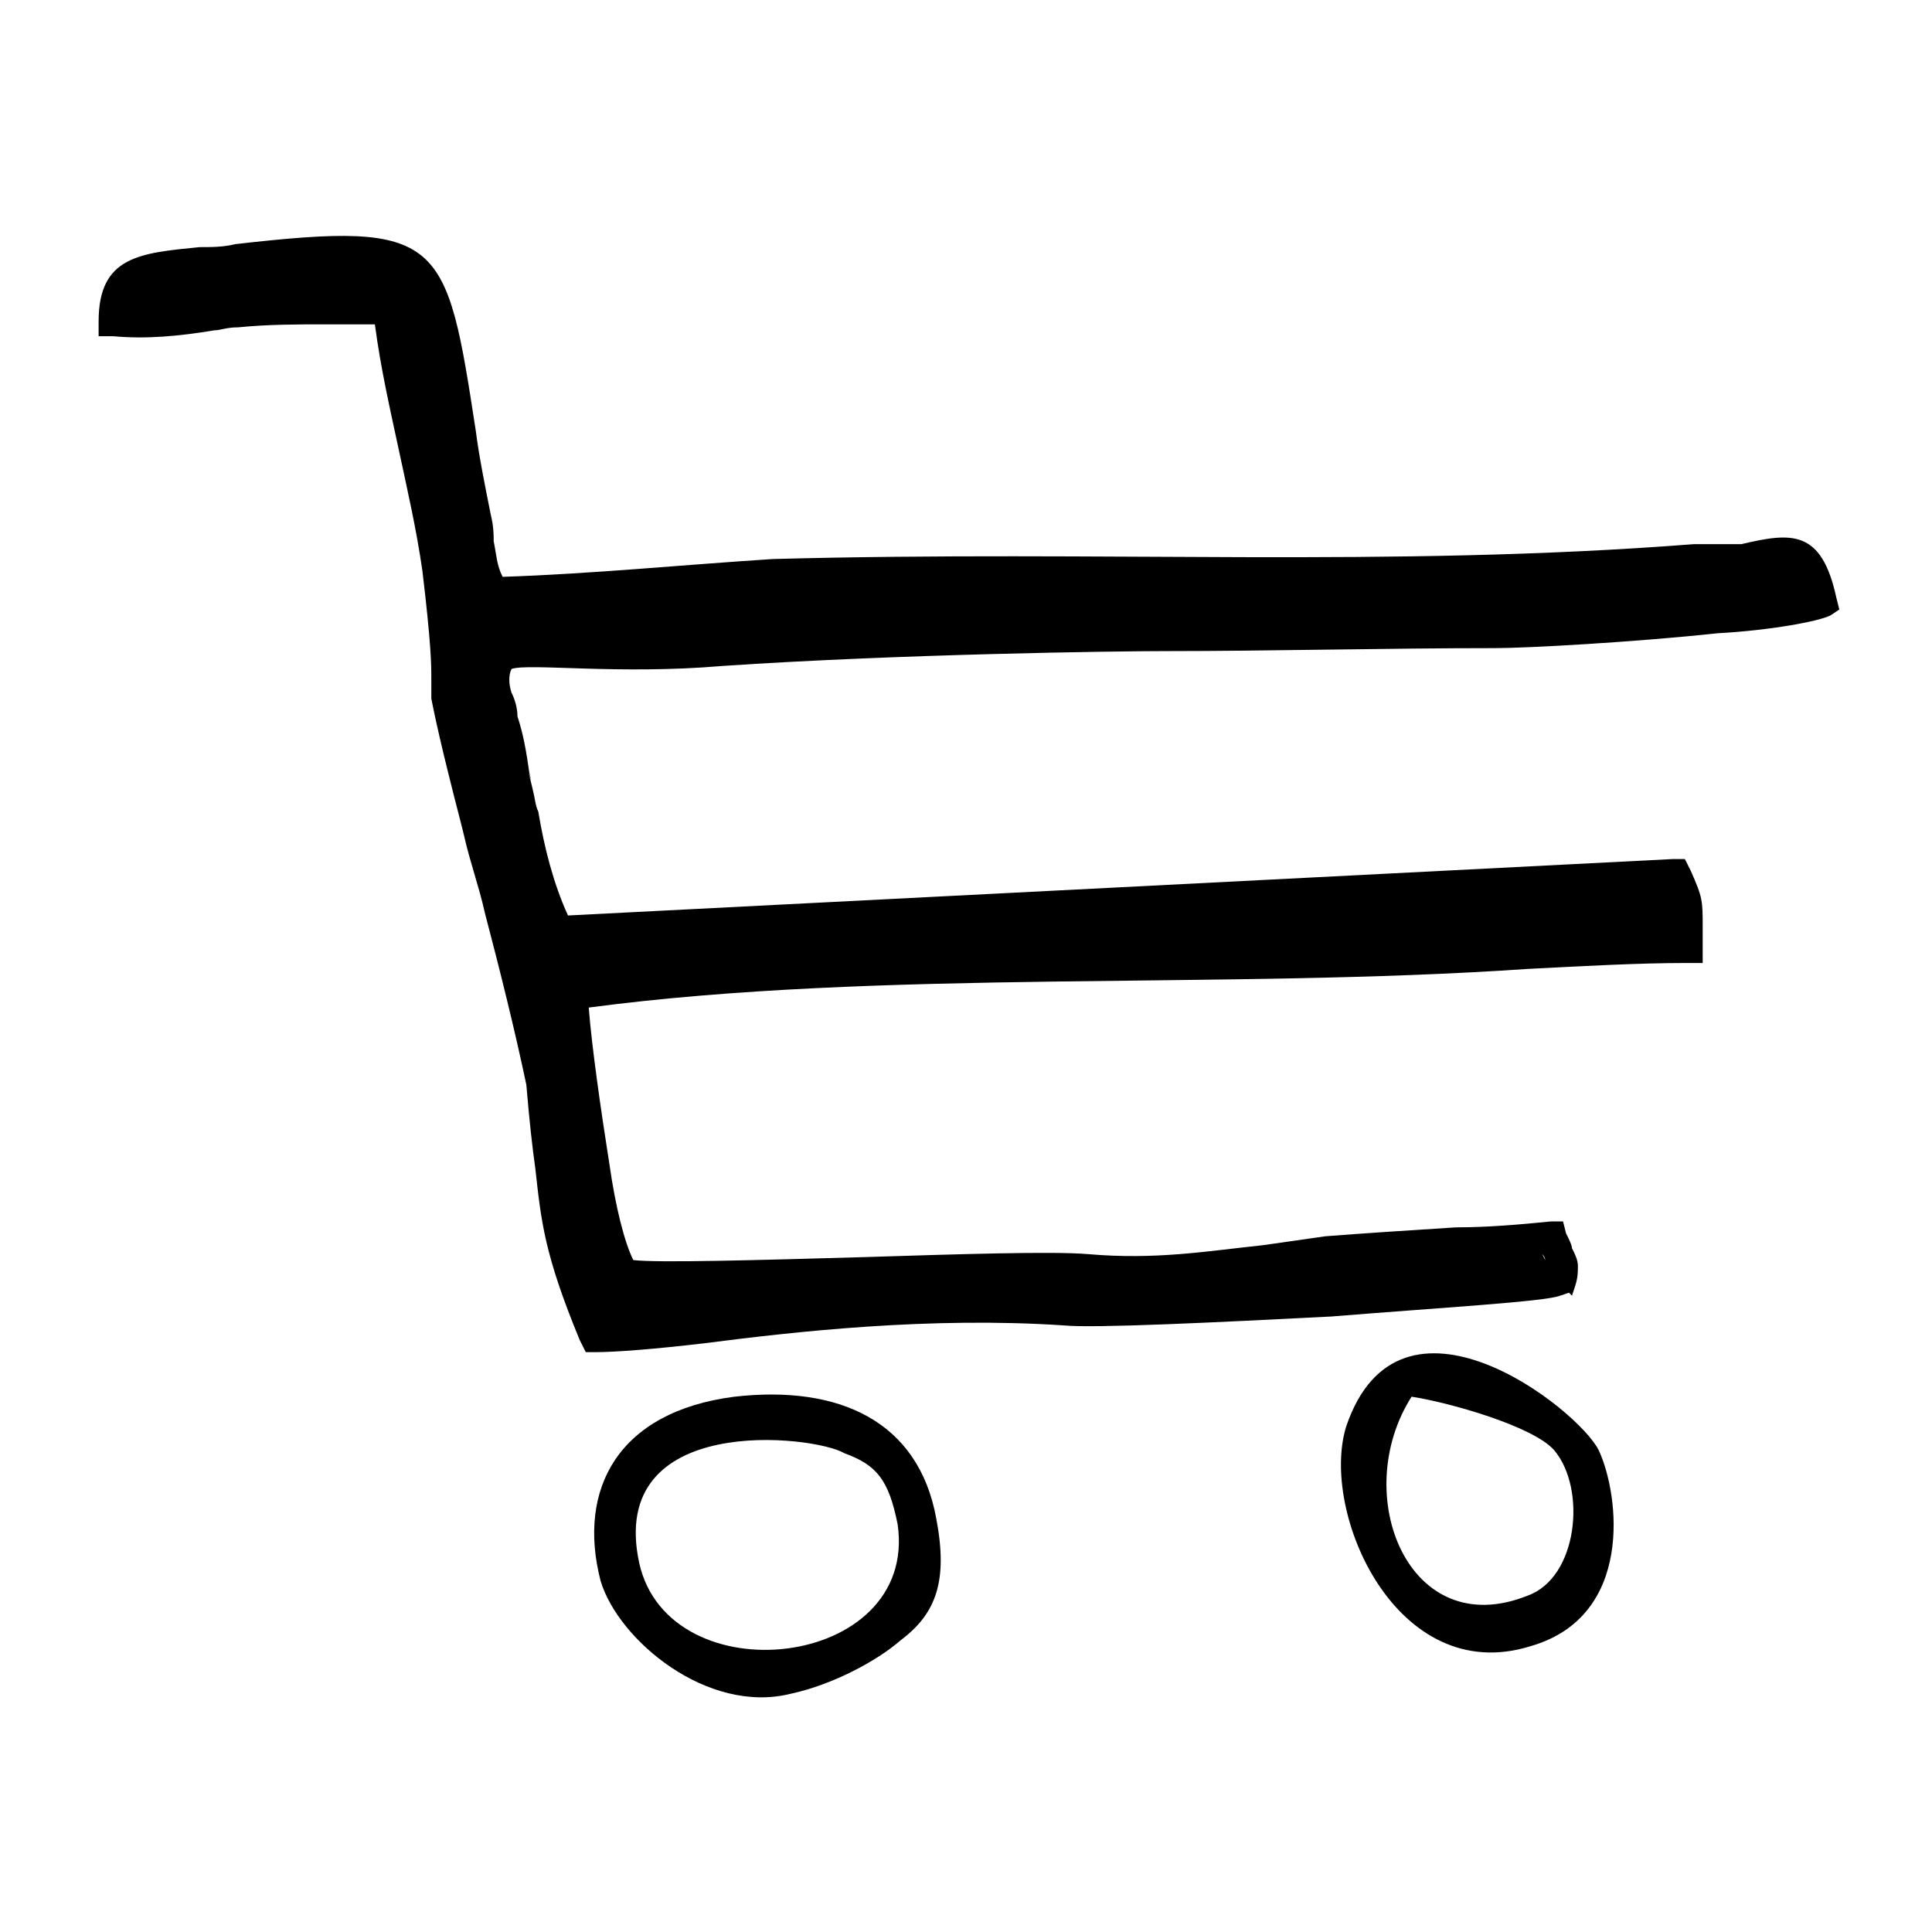
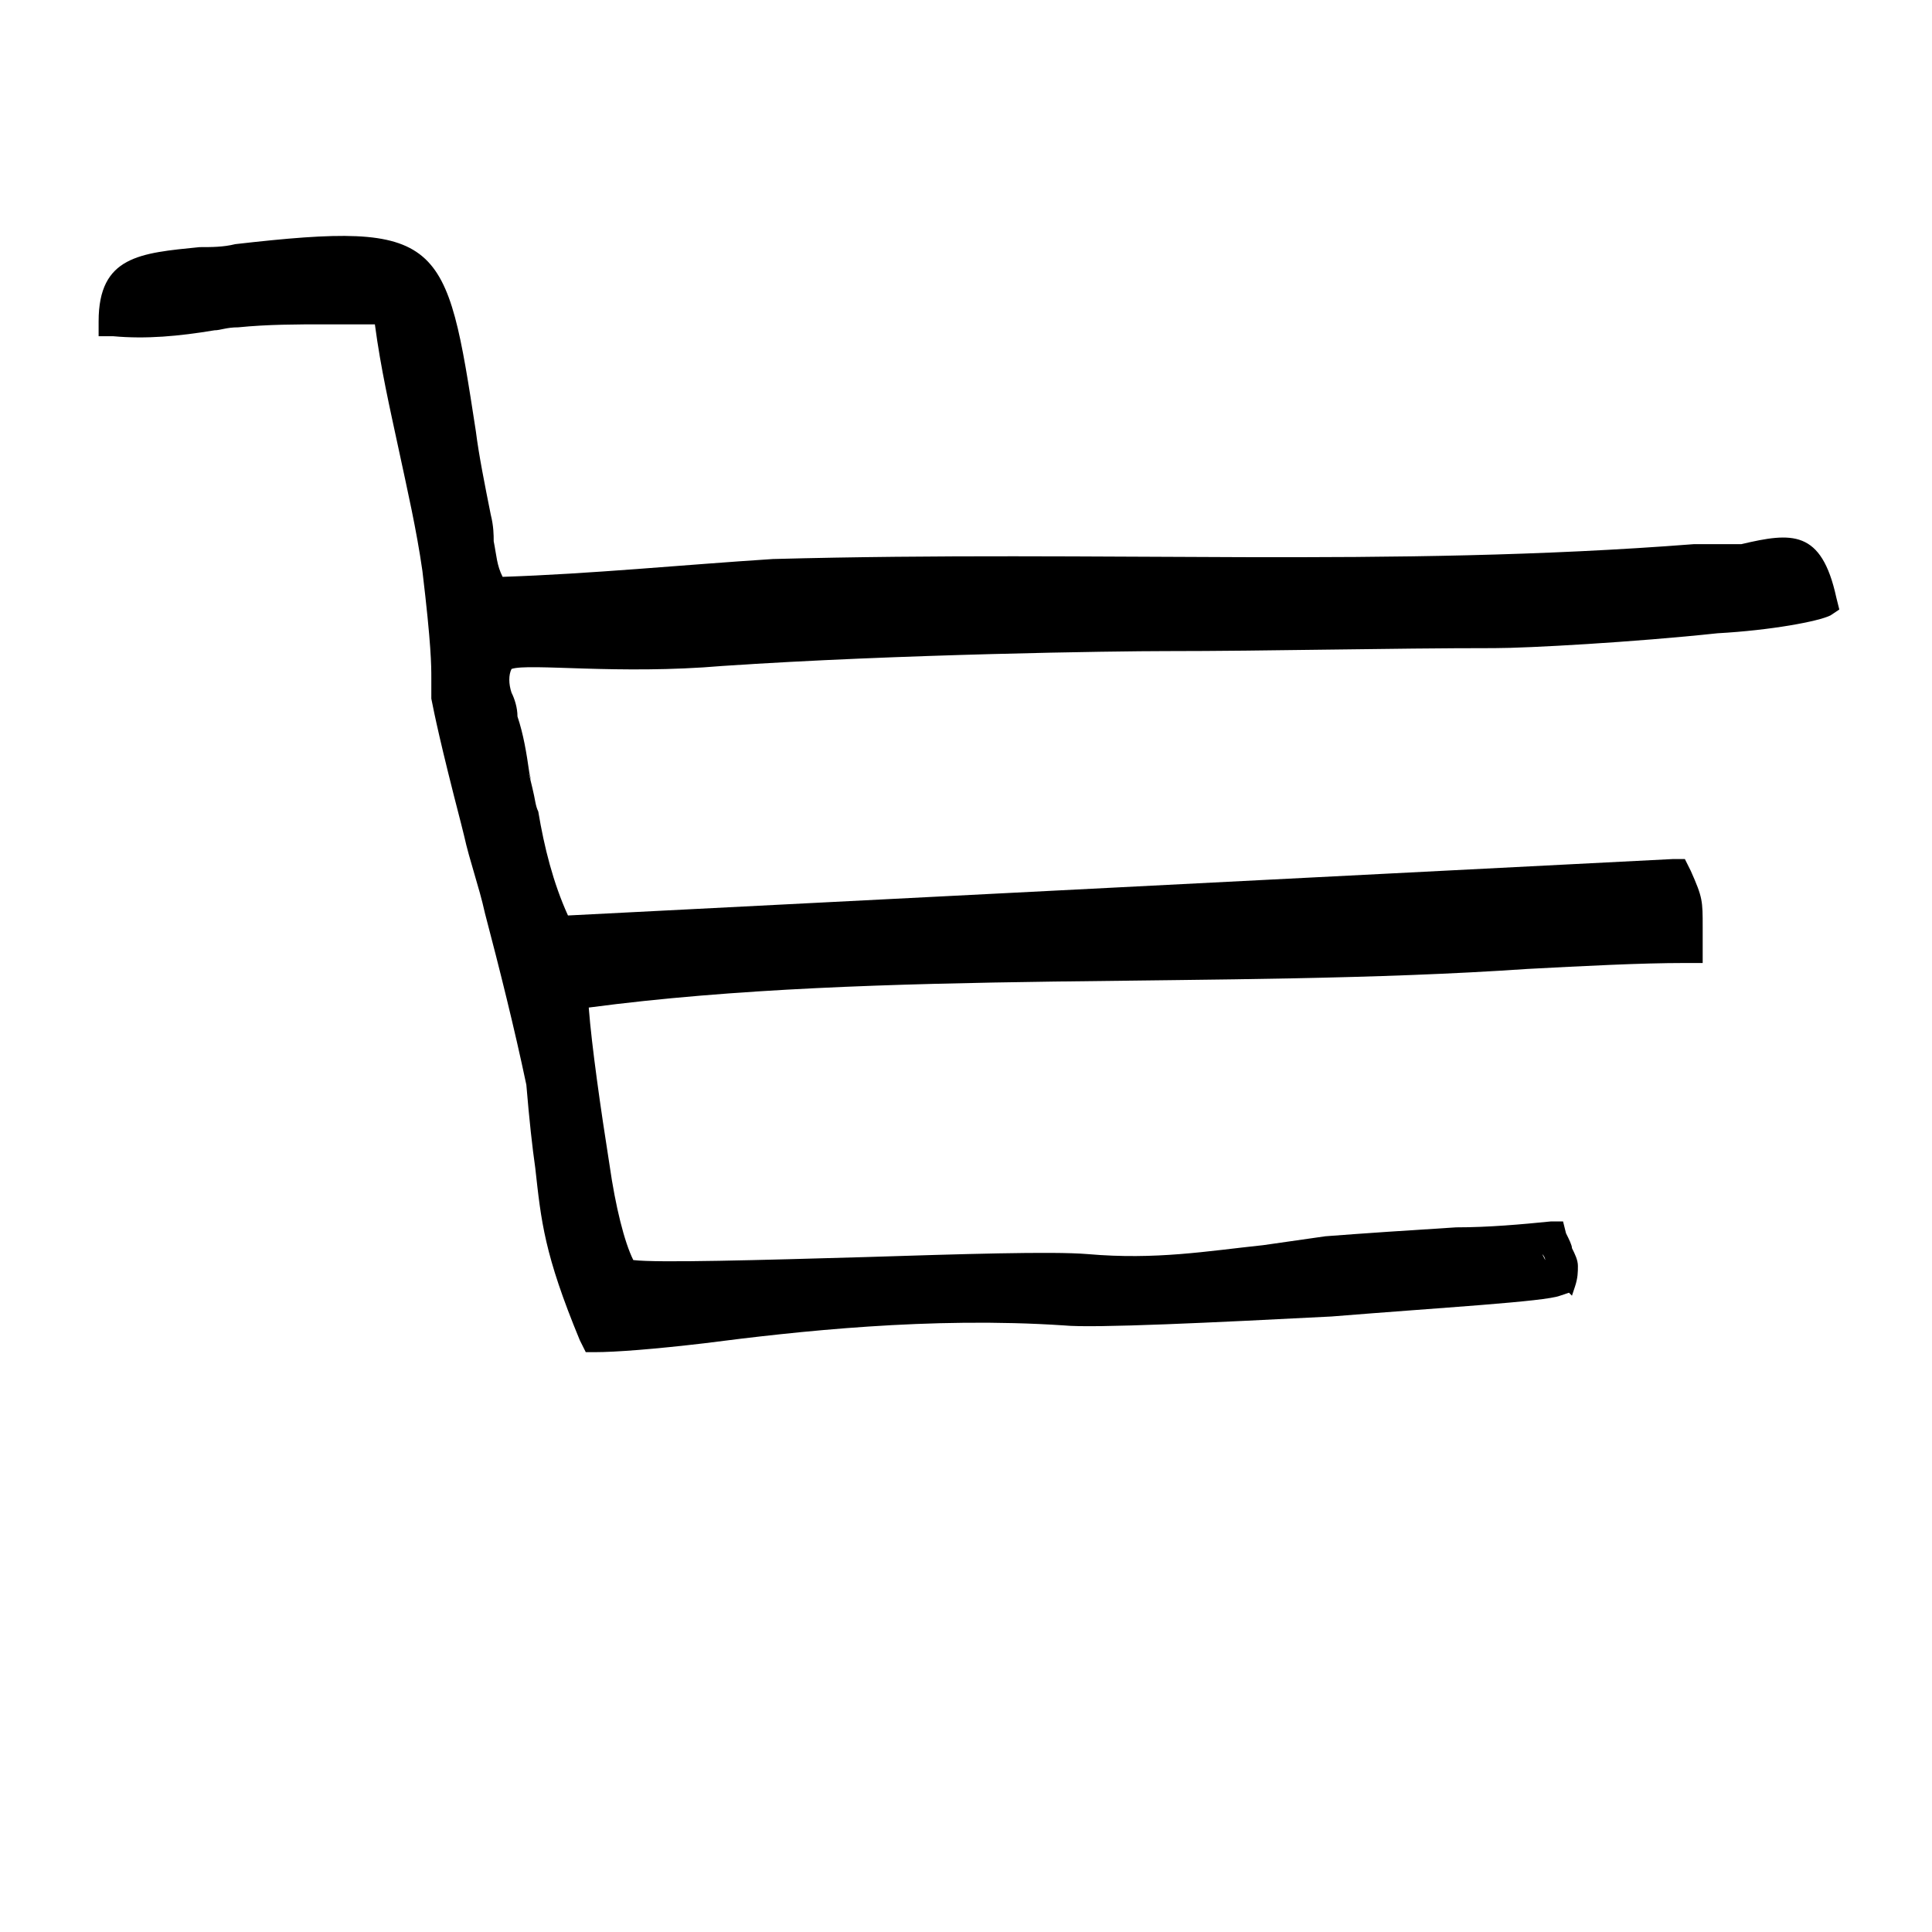
<svg xmlns="http://www.w3.org/2000/svg" fill="#000000" width="800px" height="800px" version="1.1" viewBox="144 144 512 512">
  <g>
-     <path d="m381.89 547.99c5.512 38.574-60.613 45.656-68.488 10.234-8.66-40.148 46.445-33.852 54.316-29.125 8.66 3.148 11.809 7.082 14.172 18.891zm-28.34 44.871c11.02-2.363 22.828-8.66 29.125-14.168 9.445-7.086 12.594-15.742 9.445-32.273-4.723-25.977-25.977-35.426-53.531-32.273-30.699 3.938-41.723 24.402-35.426 48.805 4.727 15.742 28.344 35.422 50.387 29.91z" fill-rule="evenodd" />
-     <path d="m518.08 514.14c10.234 1.574 32.273 7.871 37.785 14.168 8.66 10.234 6.297 33.852-7.086 38.574-31.484 12.594-47.23-26.766-30.699-52.742zm31.488 66.125c27.551-7.871 23.617-40.148 18.105-51.957-5.512-11.02-52.742-48.02-66.914-6.297-7.082 22.828 13.387 69.273 48.809 58.254z" fill-rule="evenodd" />
    <path d="m553.5 477.93s0-0.789-0.789-1.574zm-277.88-124.38-0.789-3.938v-0.789c-0.789-4.723-2.363-9.445-3.148-14.168-0.789-2.363-0.789-3.938-1.574-5.512-2.363-6.297-3.148-9.445 1.574-15.742l0.789-0.789h0.789m1.57 37.789 0.789 3.938m-3.148 31.484c-1.574-7.086-3.938-13.383-5.512-20.469l-0.785-3.148c-5.512-21.254-7.086-29.125-7.871-33.062v-5.512c0-3.148 0-8.66-2.363-28.34-1.574-11.02-3.938-21.254-6.297-32.273-2.363-11.02-4.723-21.254-6.297-33.062h-13.383c-7.086 0-14.957 0-22.828 0.789-3.148 0-4.723 0.789-6.297 0.789-9.445 1.574-18.105 2.363-26.766 1.574h-3.938v-3.938c0-17.32 11.02-18.105 26.766-19.68 3.148 0 6.297 0 9.445-0.789 55.105-6.297 55.891-1.574 63.762 49.594 0.789 6.297 2.363 14.168 3.938 22.043 0.789 3.148 0.789 5.512 0.789 7.086 0.789 3.938 0.789 6.297 2.363 9.445 23.617-0.789 47.23-3.148 71.637-4.723 88.168-2.363 162.95 2.363 244.03-3.938h12.594c13.383-3.148 21.254-3.938 25.191 14.168l0.789 3.148-2.363 1.574c-3.148 1.574-15.742 3.938-29.914 4.723-22.043 2.363-50.383 3.938-59.039 3.938-28.34 0-59.828 0.789-87.379 0.789-12.594 0-70.848 0.789-117.29 3.938-27.551 2.363-51.168-0.789-55.891 0.789-0.789 1.574-0.789 3.938 0 6.297 0.789 1.574 1.574 3.938 1.574 6.297 1.574 4.723 2.363 9.445 3.148 14.957 1.574 6.297-1.574-5.512 0.789 3.938 0.789 3.148 0.789 4.723 1.574 6.297 1.574 9.445 3.938 18.895 7.871 27.551l292.84-14.957h3.148l1.574 3.148c3.148 7.086 3.148 7.871 3.148 14.957v4.723 4.723h-4.723c-11.809 0-26.766 0.789-41.723 1.574-80.293 5.512-171.61 0-248.76 10.234 0.789 10.234 3.148 26.766 5.512 41.723 1.574 11.02 3.938 20.469 6.297 25.191 6.297 0.789 33.852 0 61.402-0.789 25.191-0.789 49.594-1.574 59.039-0.789 18.105 1.574 31.488-0.789 46.445-2.363 5.512-0.789 11.02-1.574 16.531-2.363 10.234-0.789 22.043-1.574 34.637-2.363 8.66 0 17.32-0.789 25.191-1.574h3.148l0.789 3.148c0.789 1.574 1.574 3.148 1.574 3.938 0.789 1.574 1.574 3.148 1.574 4.723s0 3.148-0.789 5.512l-0.789 2.363-0.789-0.785-2.363 0.789c-3.938 1.574-31.488 3.148-60.613 5.512-30.699 1.574-62.977 3.148-70.848 2.363-35.426-2.363-70.848 1.574-95.25 4.723-13.383 1.574-23.617 2.363-29.125 2.363h-2.363l-1.574-3.152c-9.445-22.828-10.234-31.488-11.809-45.656-0.789-5.512-1.574-12.594-2.363-22.043-3.148-14.957-7.086-30.703-11.02-45.66z" />
  </g>
</svg>